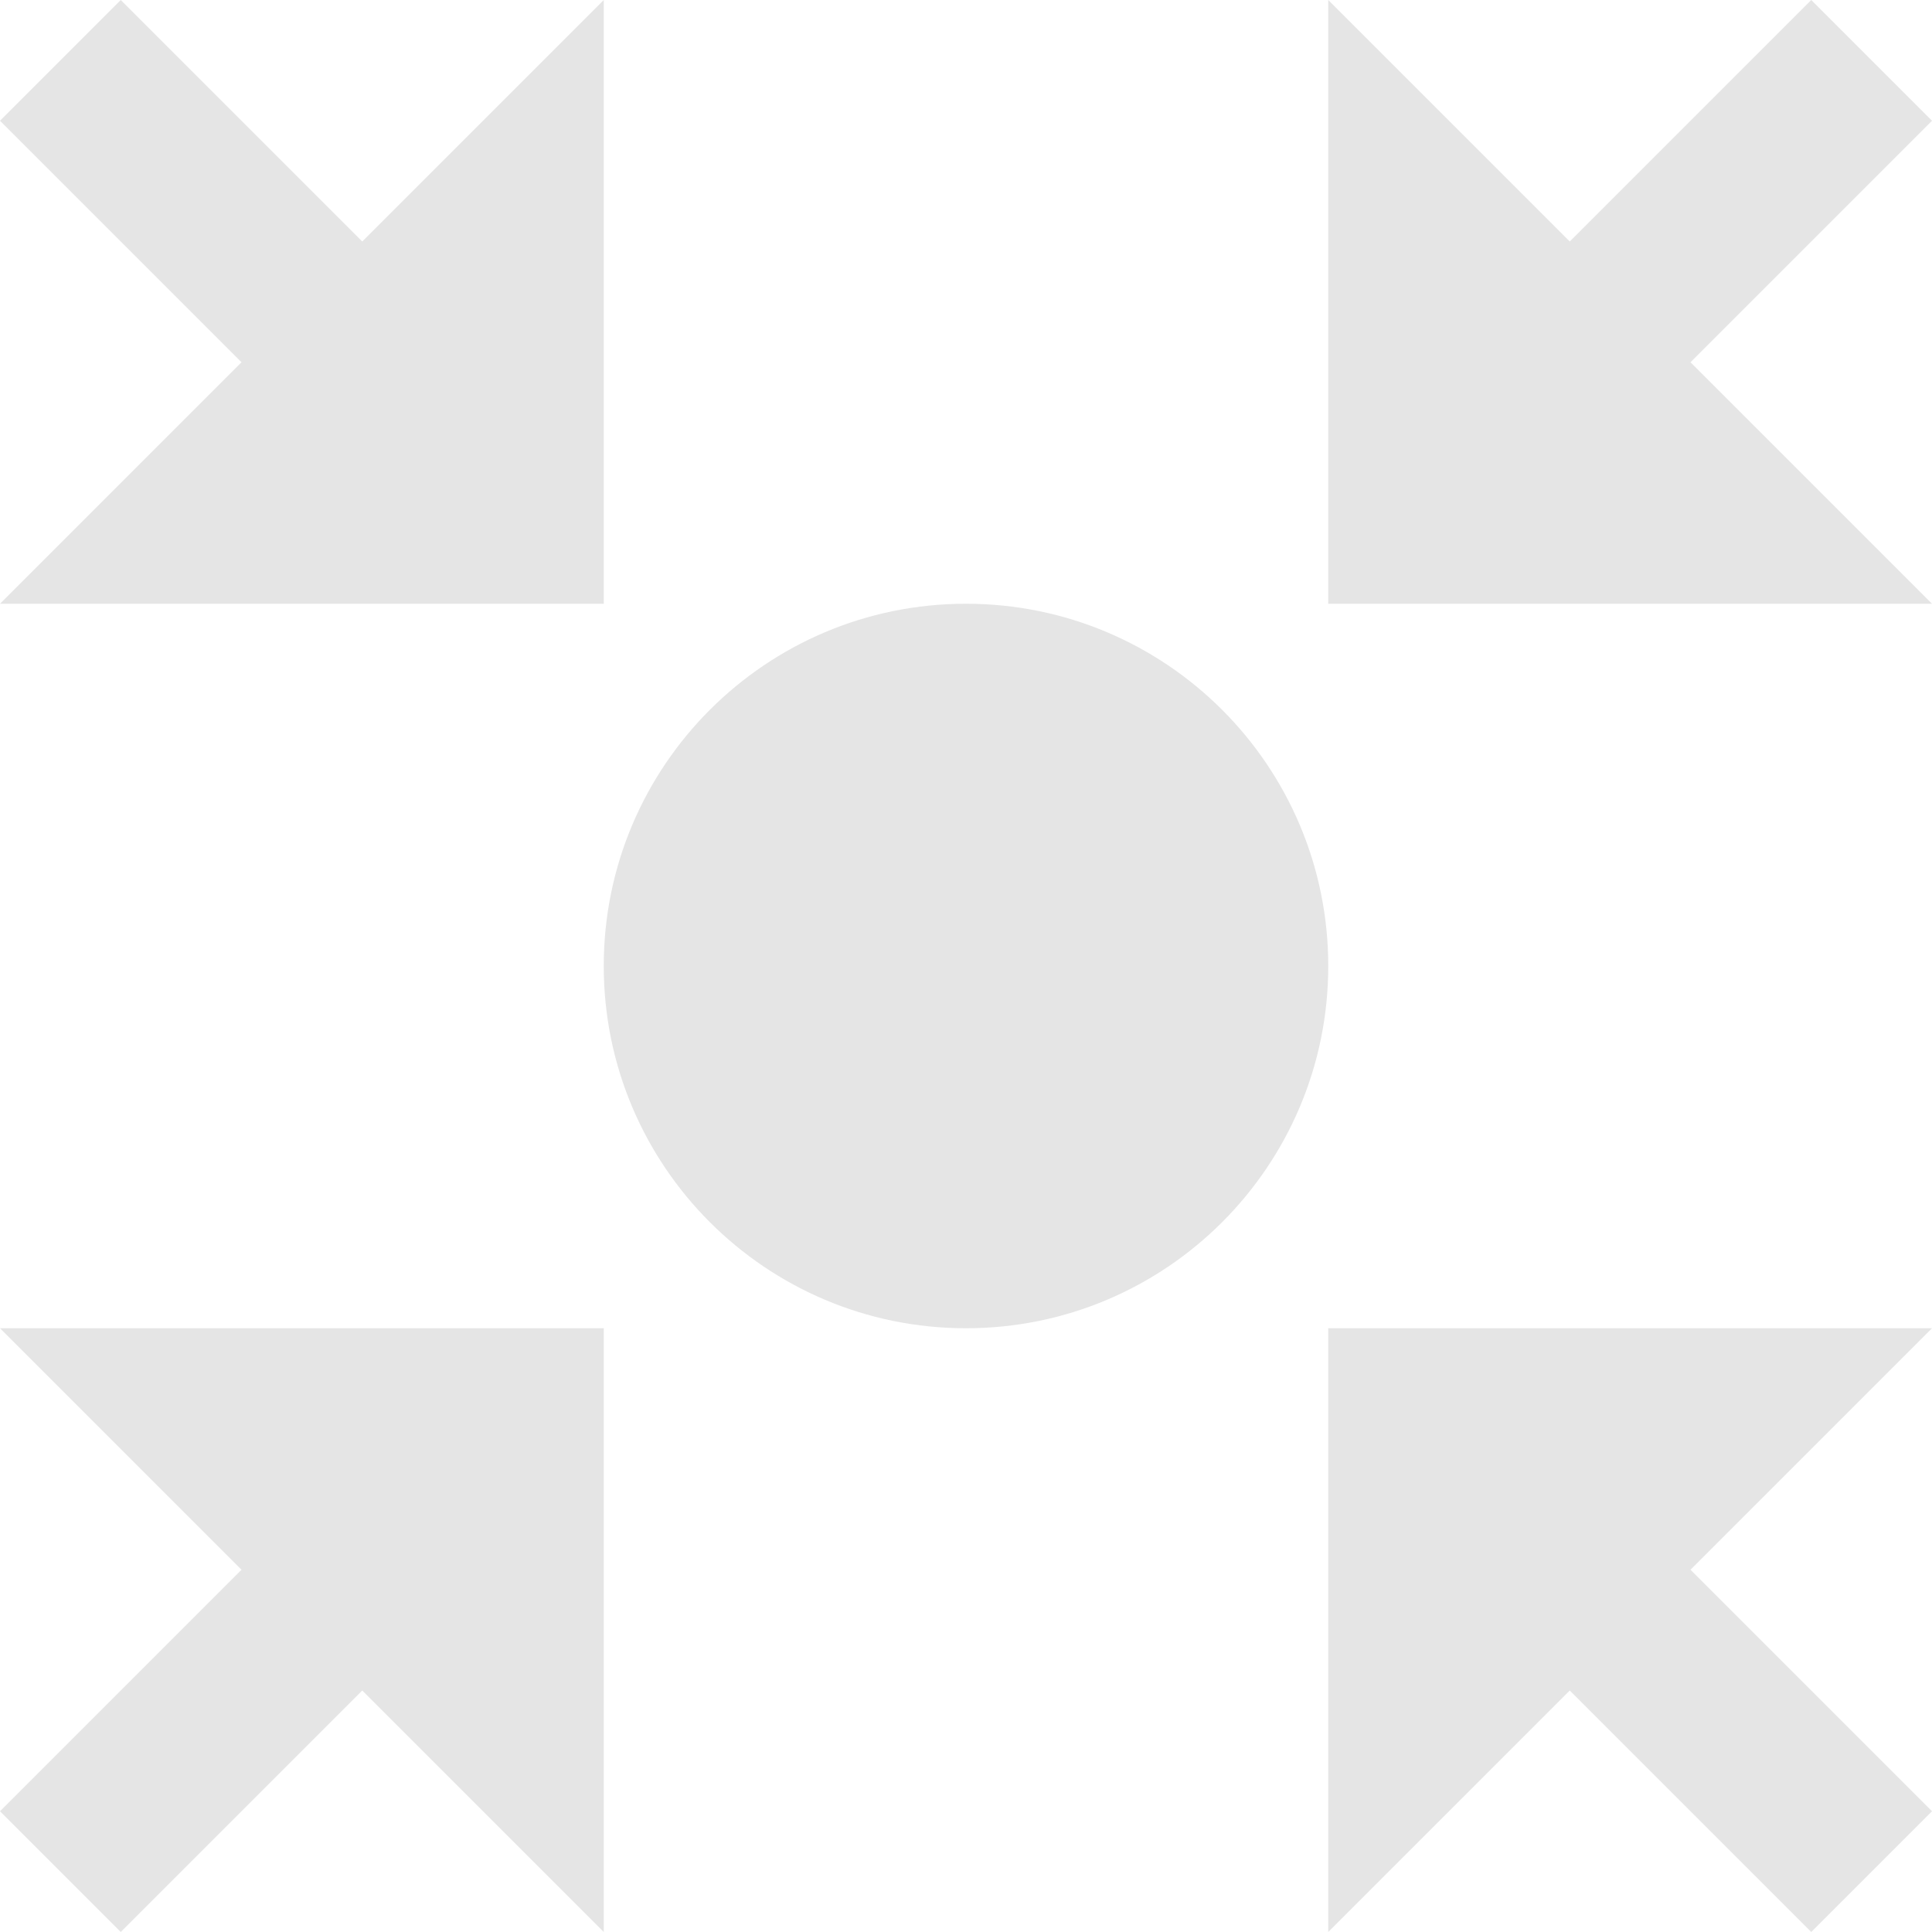
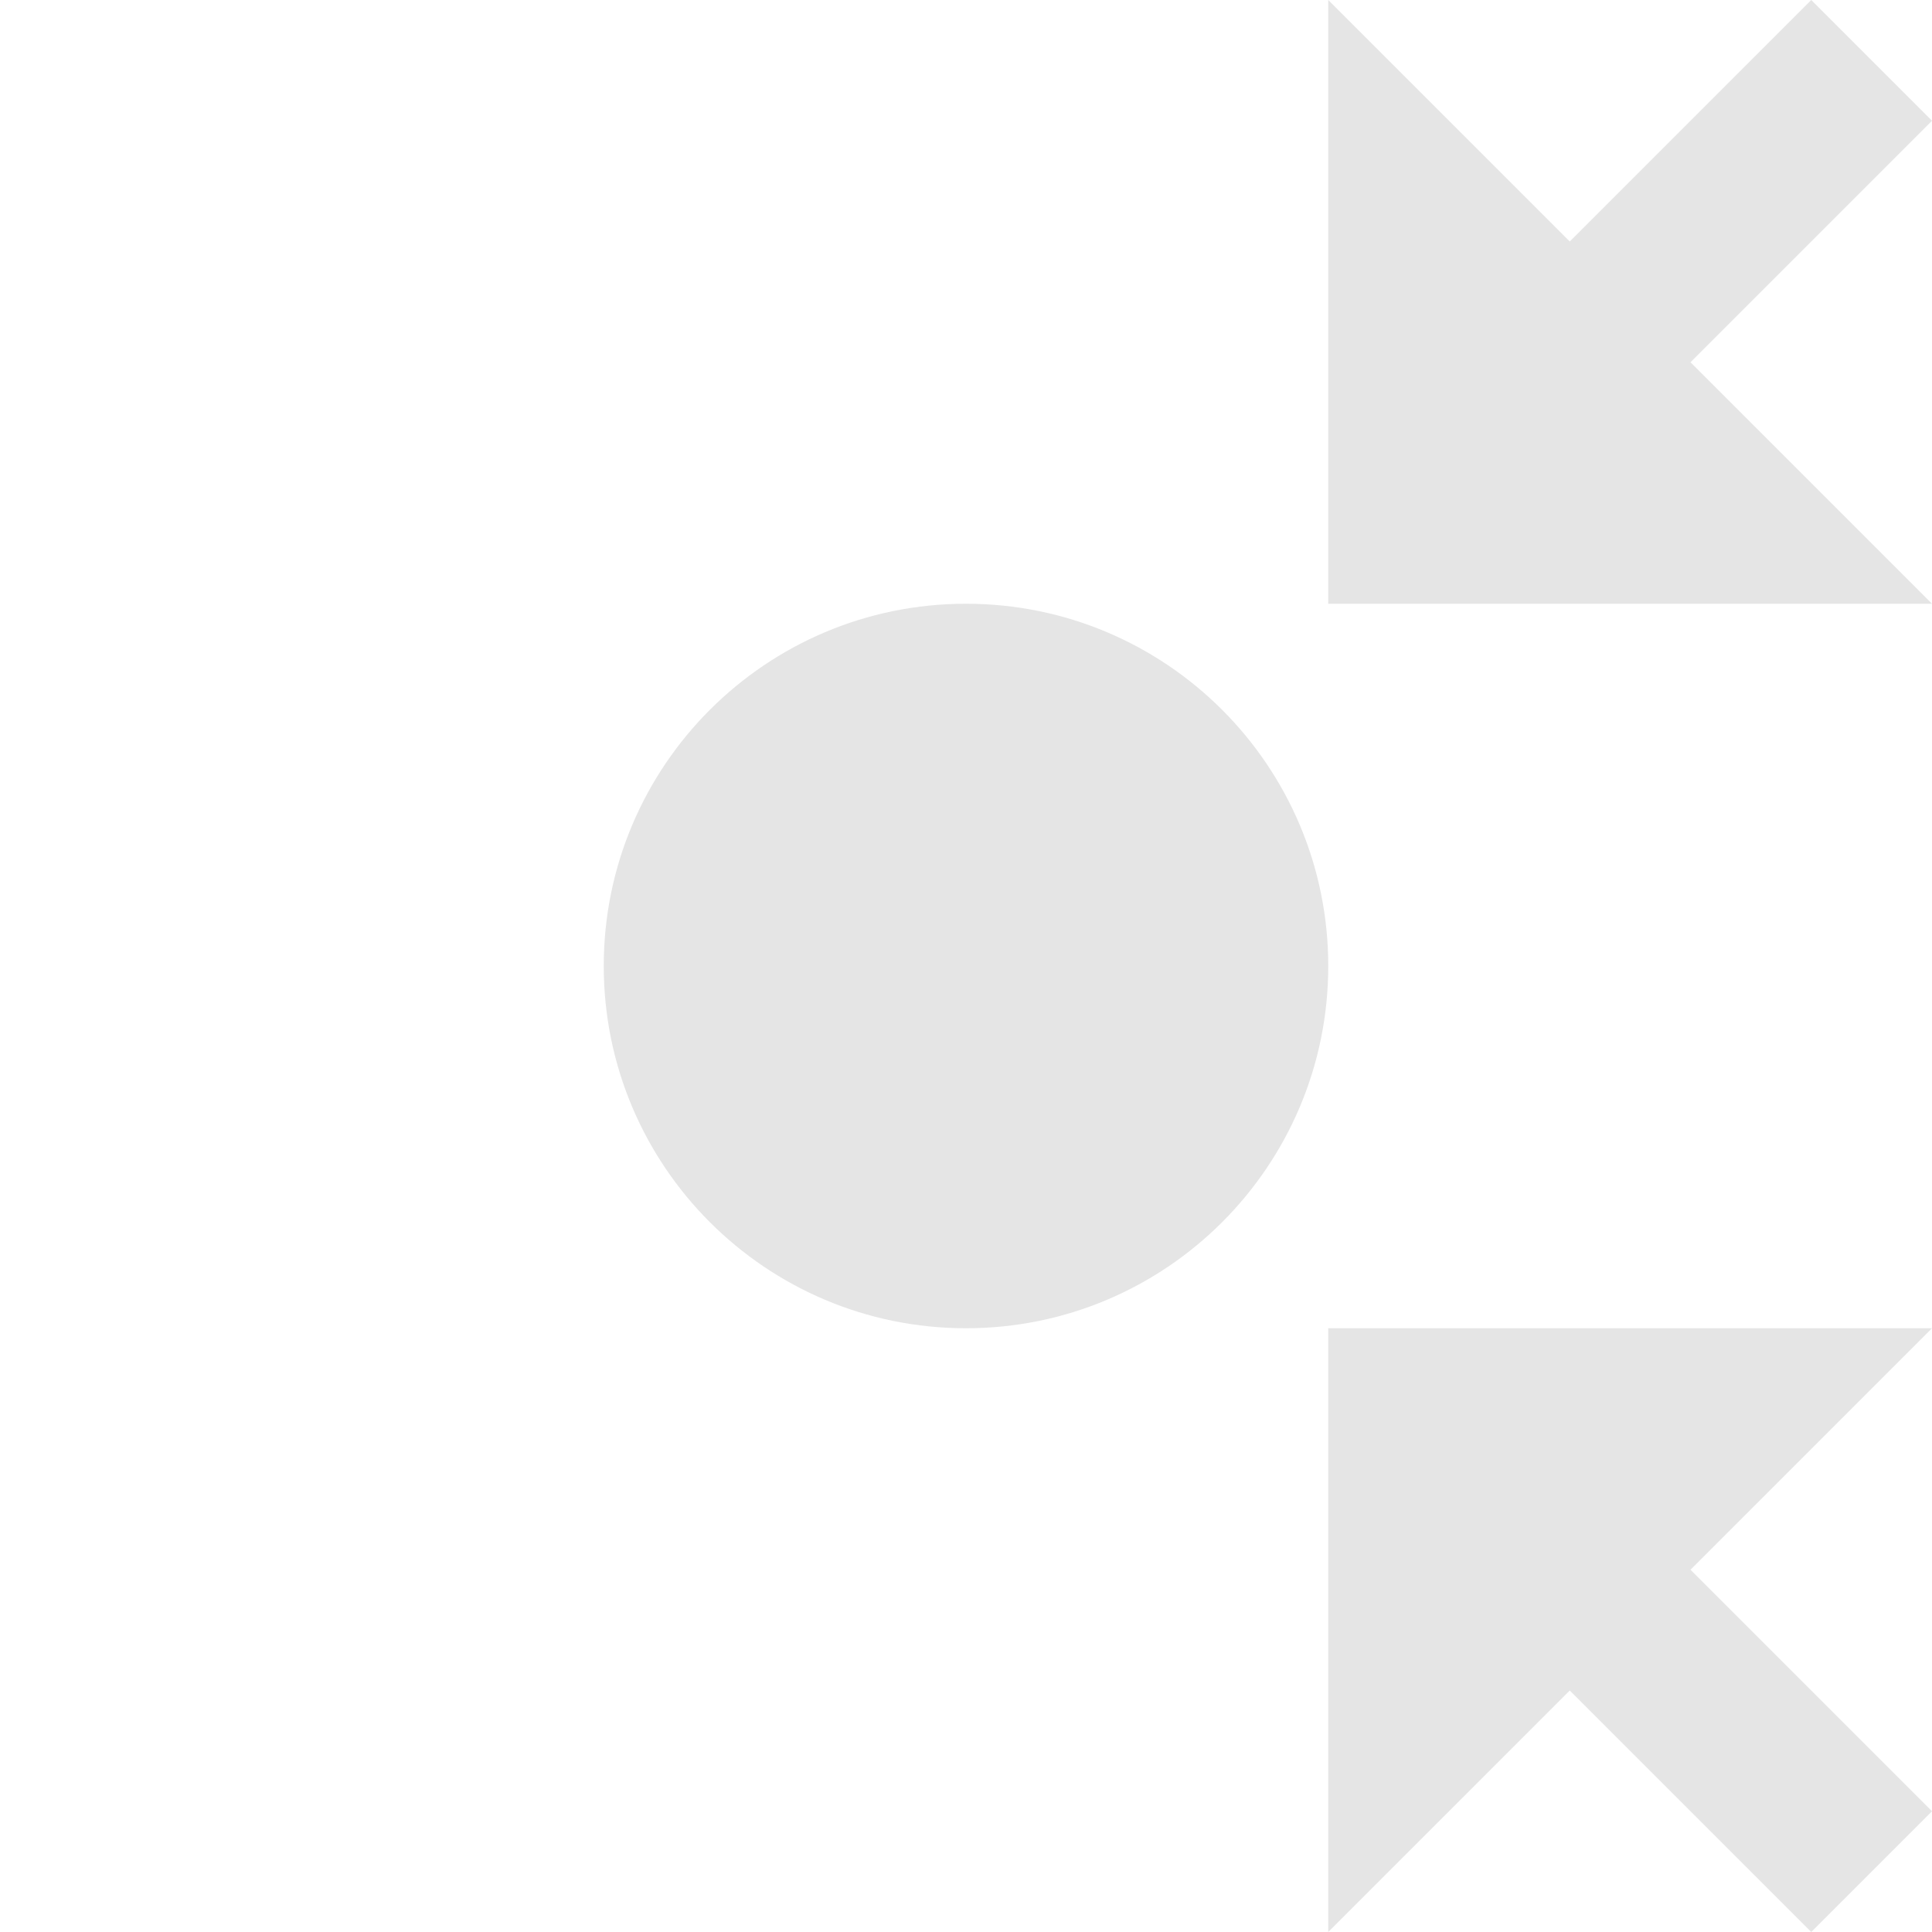
<svg xmlns="http://www.w3.org/2000/svg" version="1.1" width="16" height="16" viewBox="0 0 16 16">
  <title>follow</title>
-   <path fill="#E5E5E5" d="M5 11h-5l2 2-2 2 1 1 2-2 2 2z" />
  <path fill="#E5E5E5" d="M11 11h5l-2 2 2 2-1 1-2-2-2 2z" />
-   <path fill="#E5E5E5" d="M5 5h-5l2-2-2-2 1-1 2 2 2-2z" />
-   <path fill="#E5E5E5" d="M11 5h5l-2-2 2-2-1-1-2 2-2-2z" />
+   <path fill="#E5E5E5" d="M11 5h5l-2-2 2-2-1-1-2 2-2-2" />
  <path fill="#E5E5E5" d="M11 8c0 1.657-1.343 3-3 3s-3-1.343-3-3c0-1.657 1.343-3 3-3s3 1.343 3 3z" />
</svg>